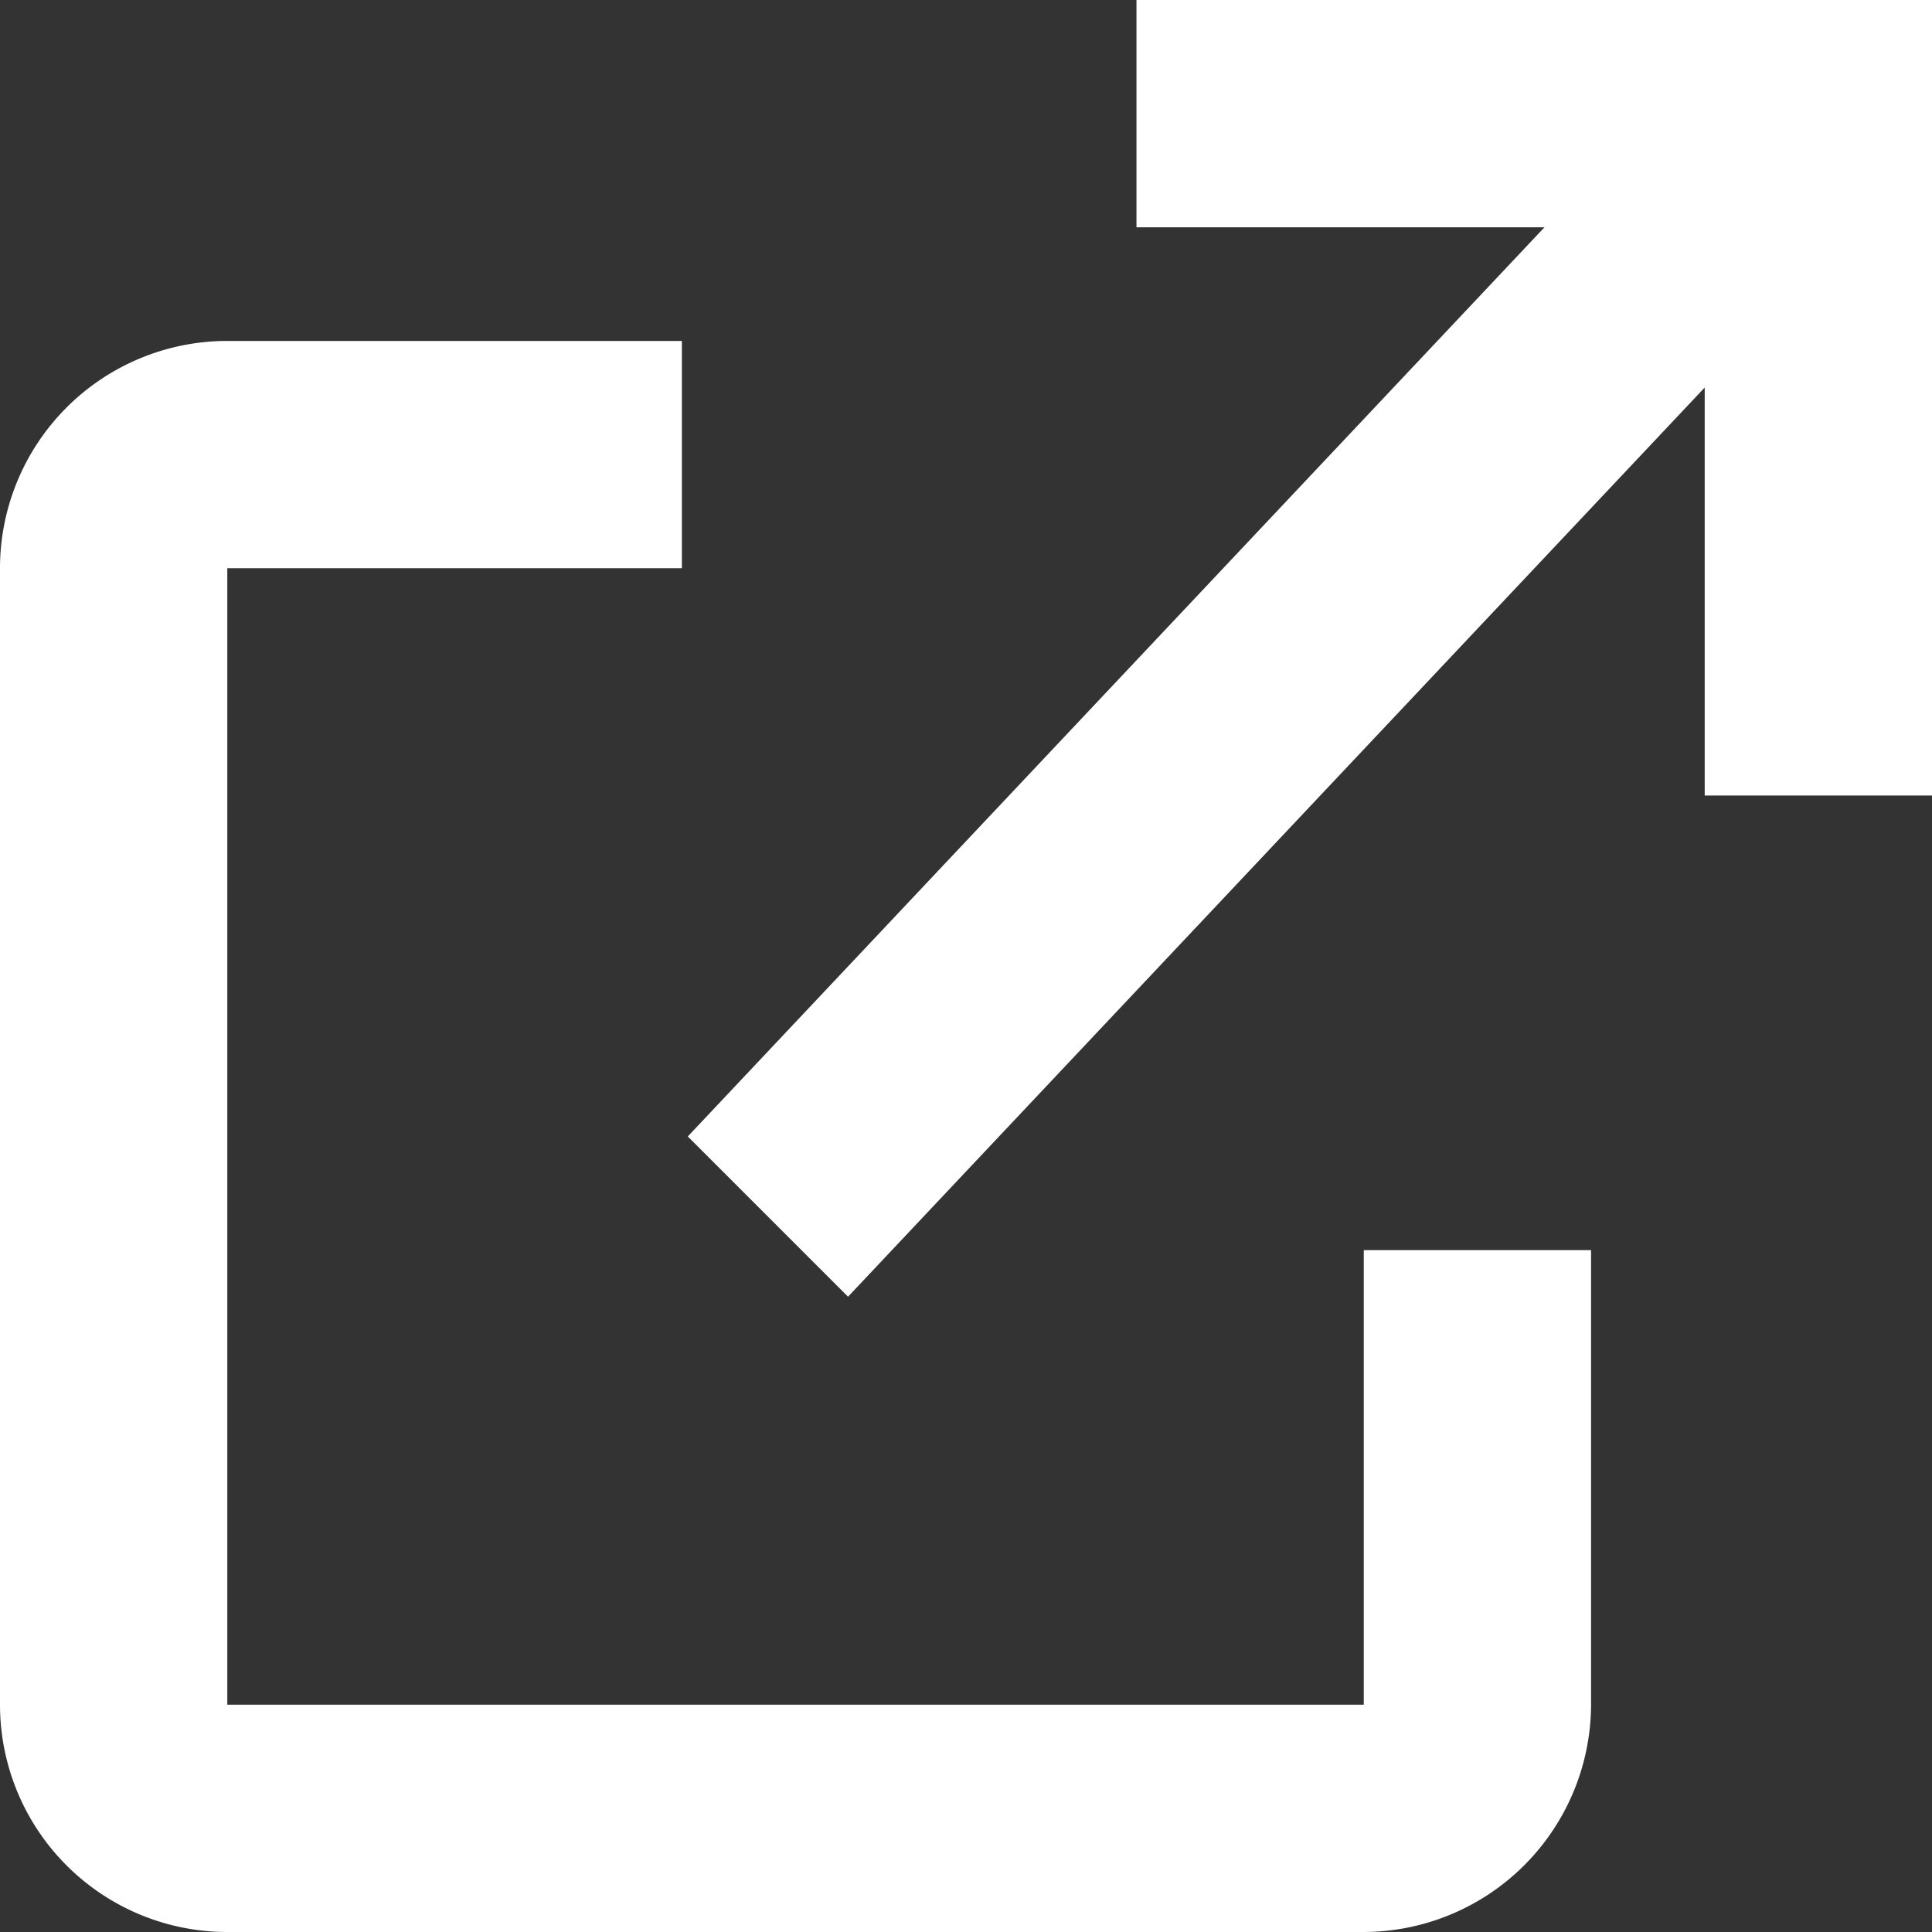
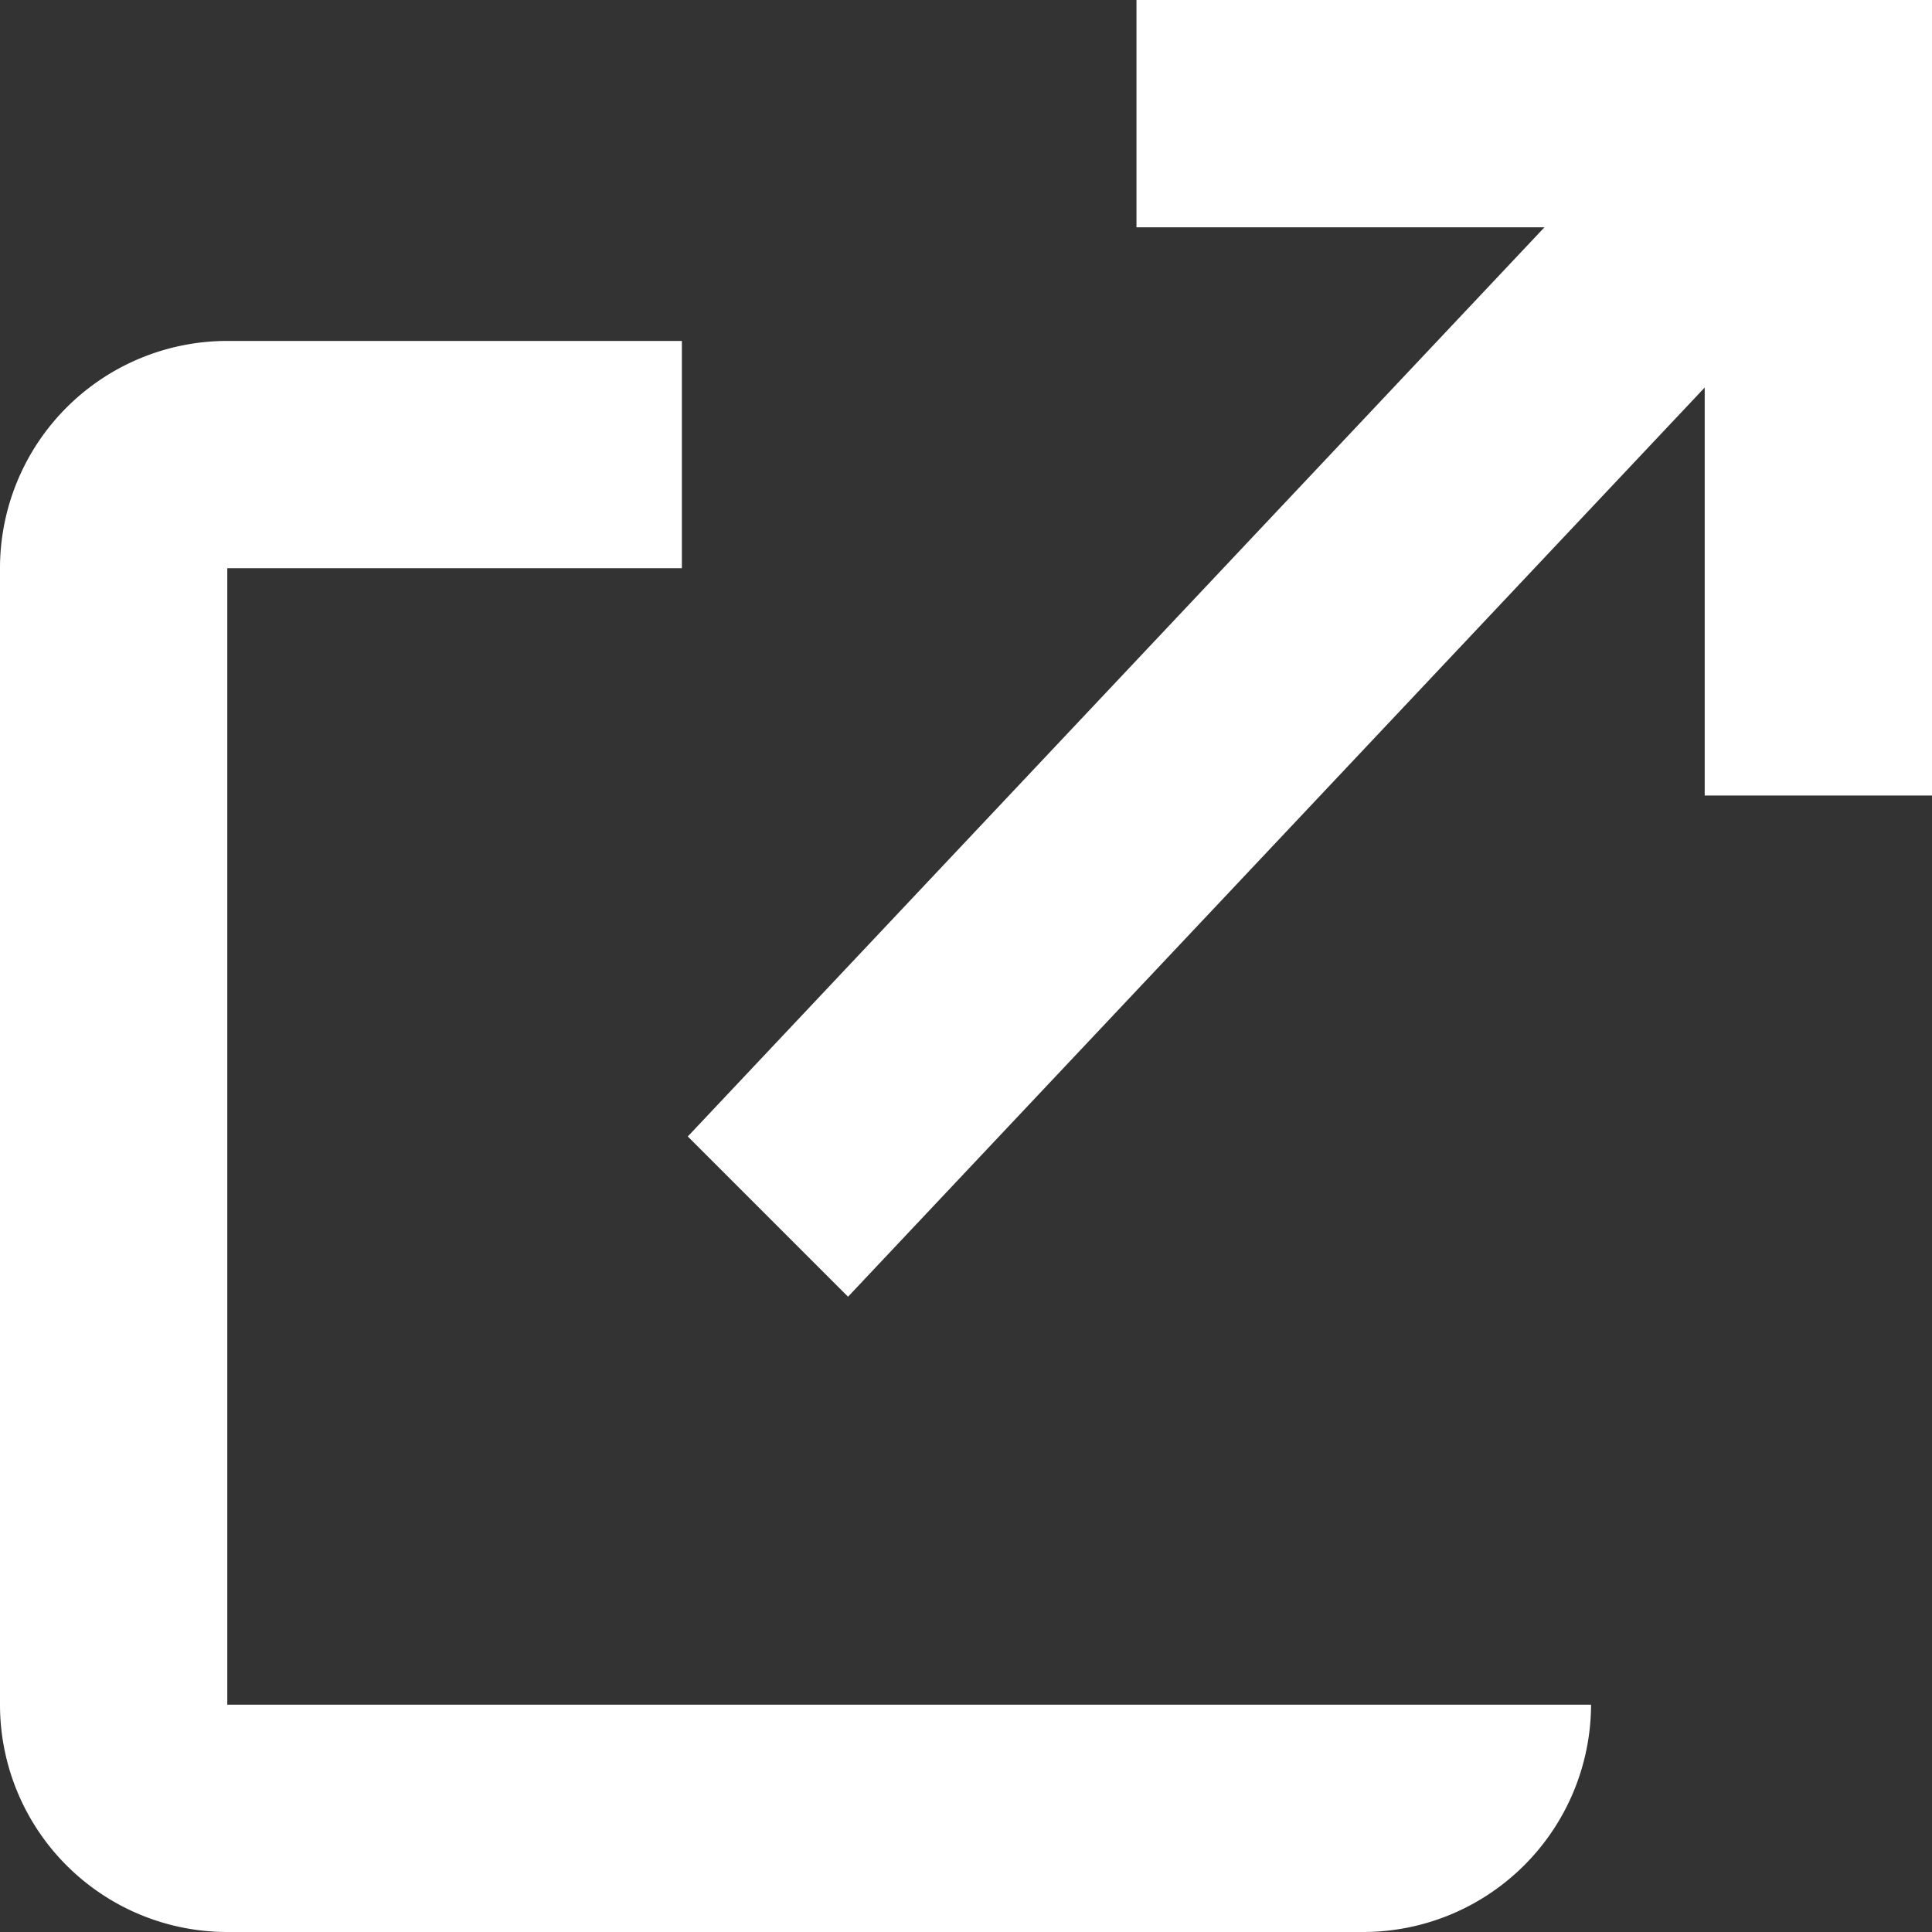
<svg xmlns="http://www.w3.org/2000/svg" id="External_link_neg_" data-name="External link (neg)" width="17" height="17" viewBox="0 0 17 17">
  <rect x="0" y="0" width="17" height="17" fill="#333333" stroke="none" />
-   <path id="Path_201" data-name="Path 201" d="M16,18H6V8h4V6H6A2,2,0,0,0,4,8V18a2,2,0,0,0,2,2H16a2.006,2.006,0,0,0,2-2V14H16ZM14,3V5h3.59l-7.538,8,1.41,1.41L19,6.41V10h2V3Z" transform="translate(-4 -3)" fill="#fff" />
+   <path id="Path_201" data-name="Path 201" d="M16,18H6V8h4V6H6A2,2,0,0,0,4,8V18a2,2,0,0,0,2,2H16a2.006,2.006,0,0,0,2-2H16ZM14,3V5h3.59l-7.538,8,1.41,1.41L19,6.41V10h2V3Z" transform="translate(-4 -3)" fill="#fff" />
</svg>